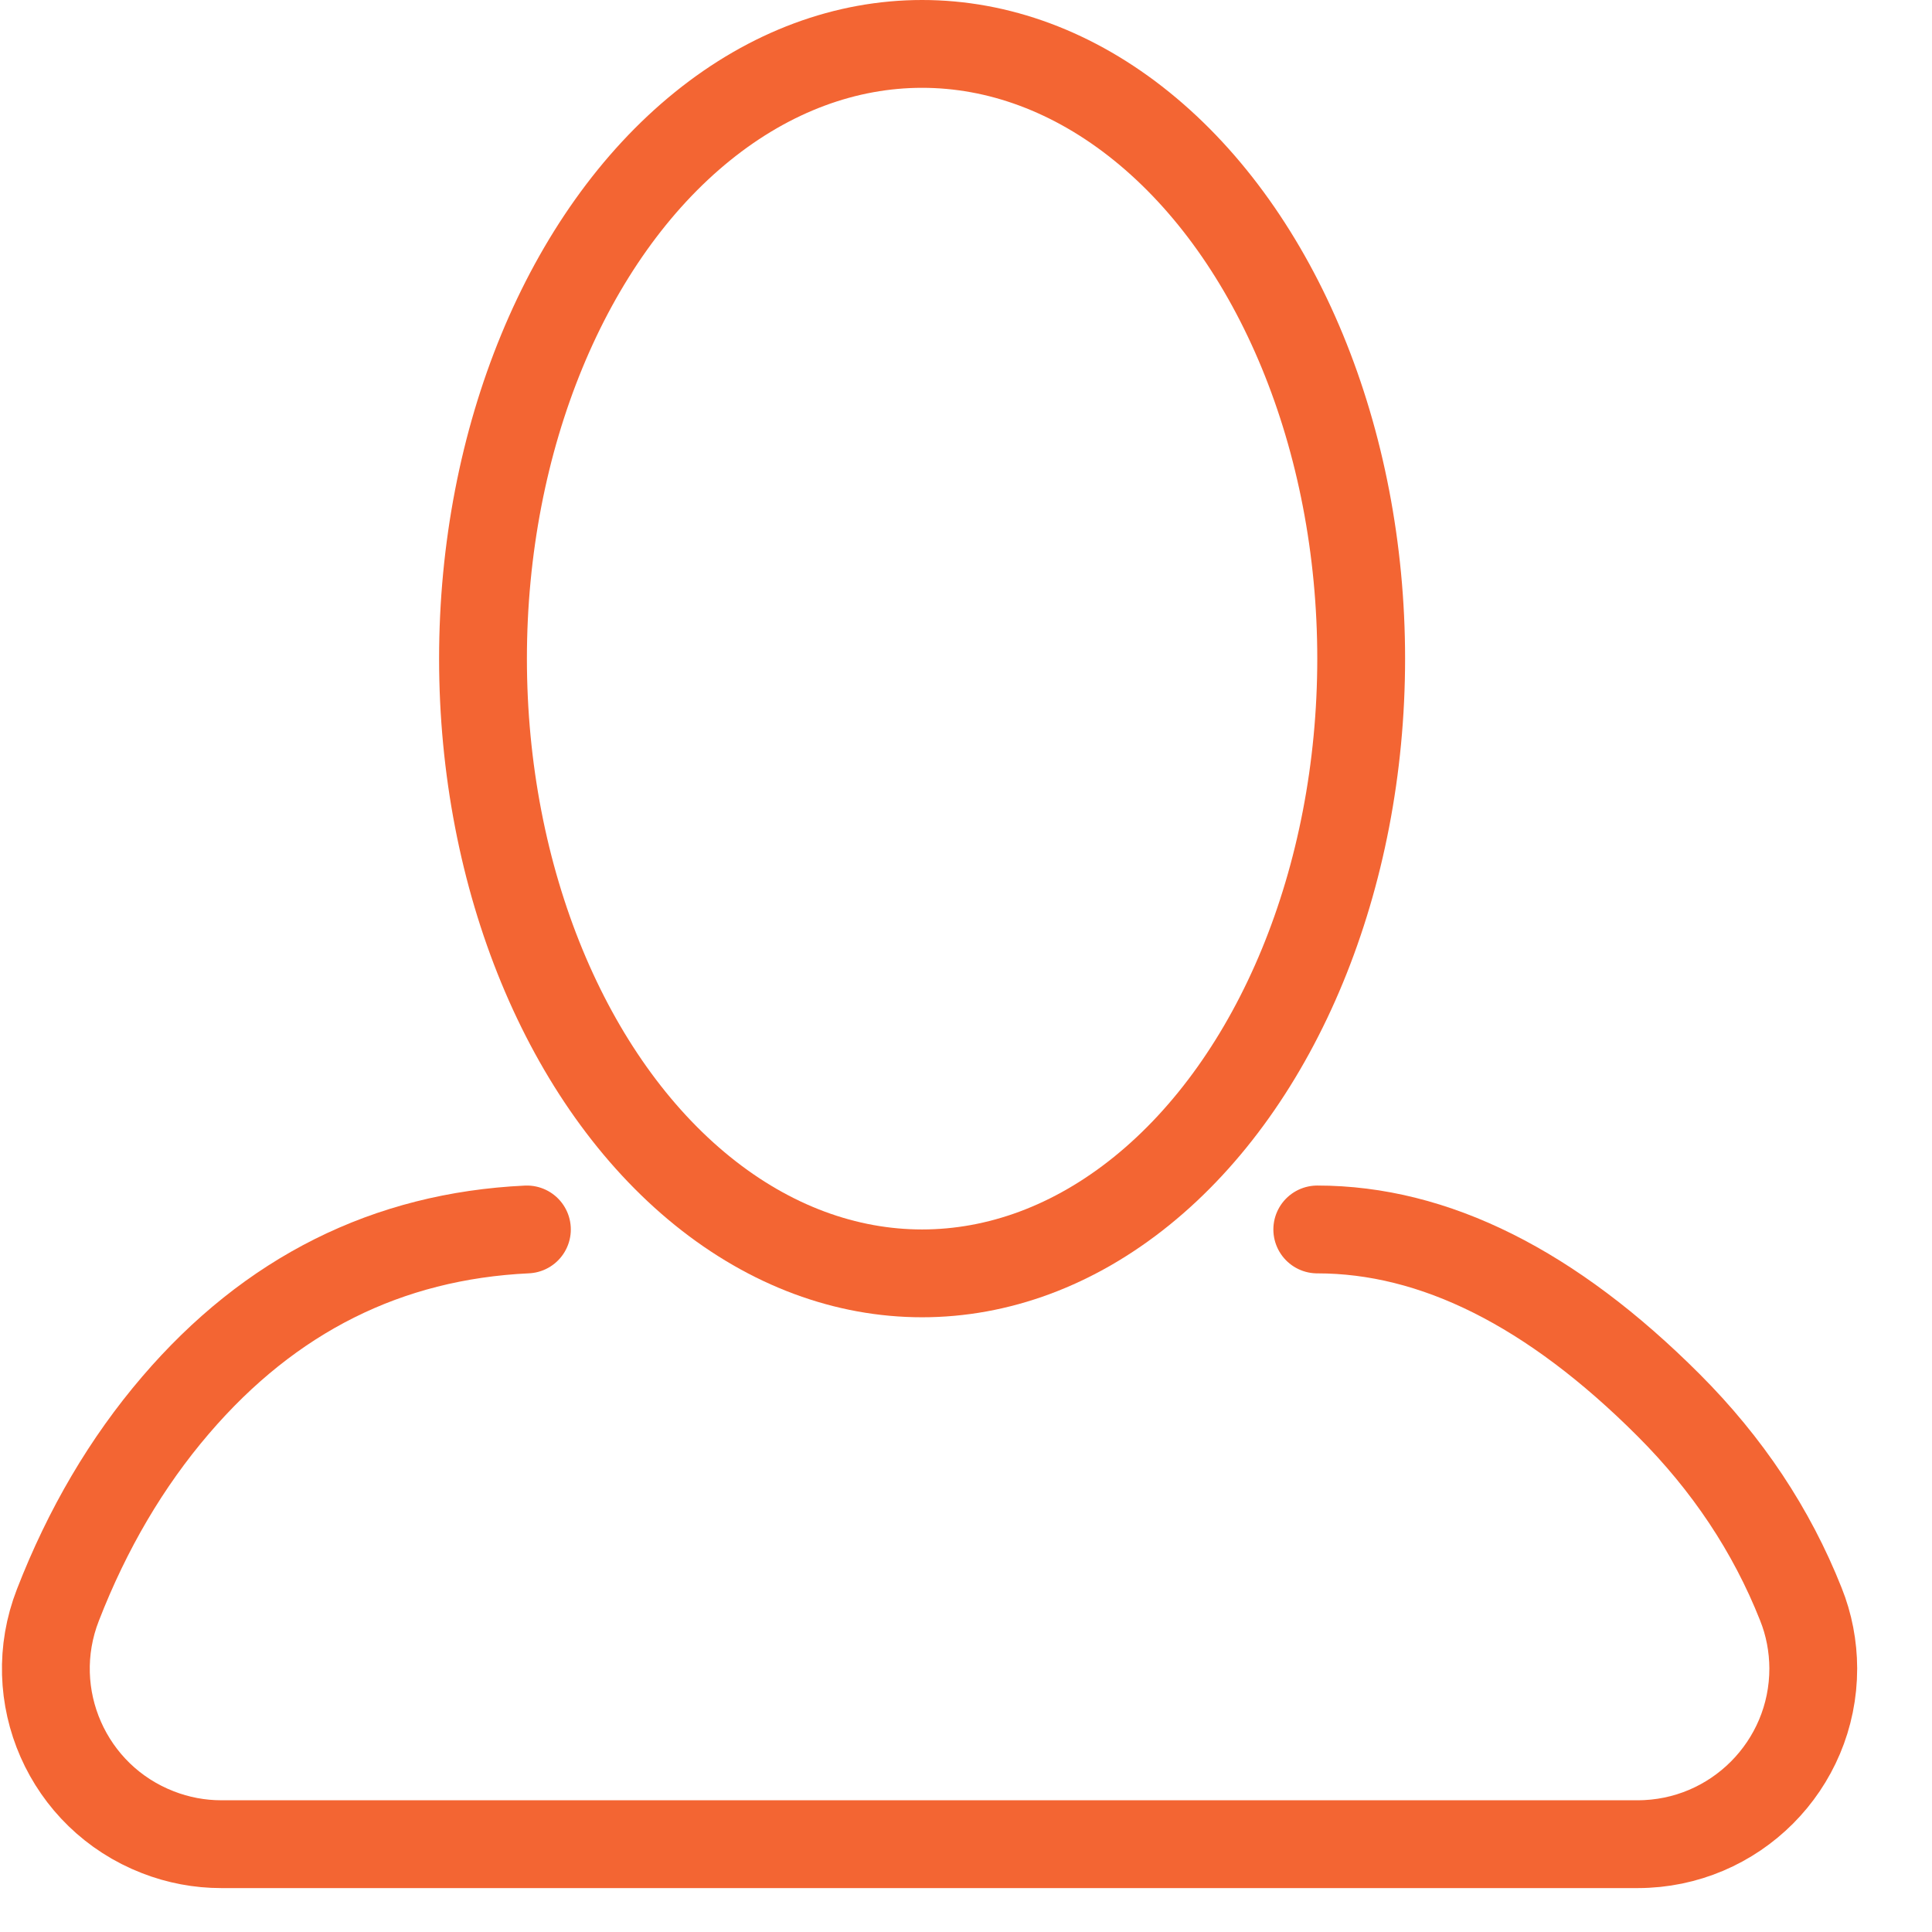
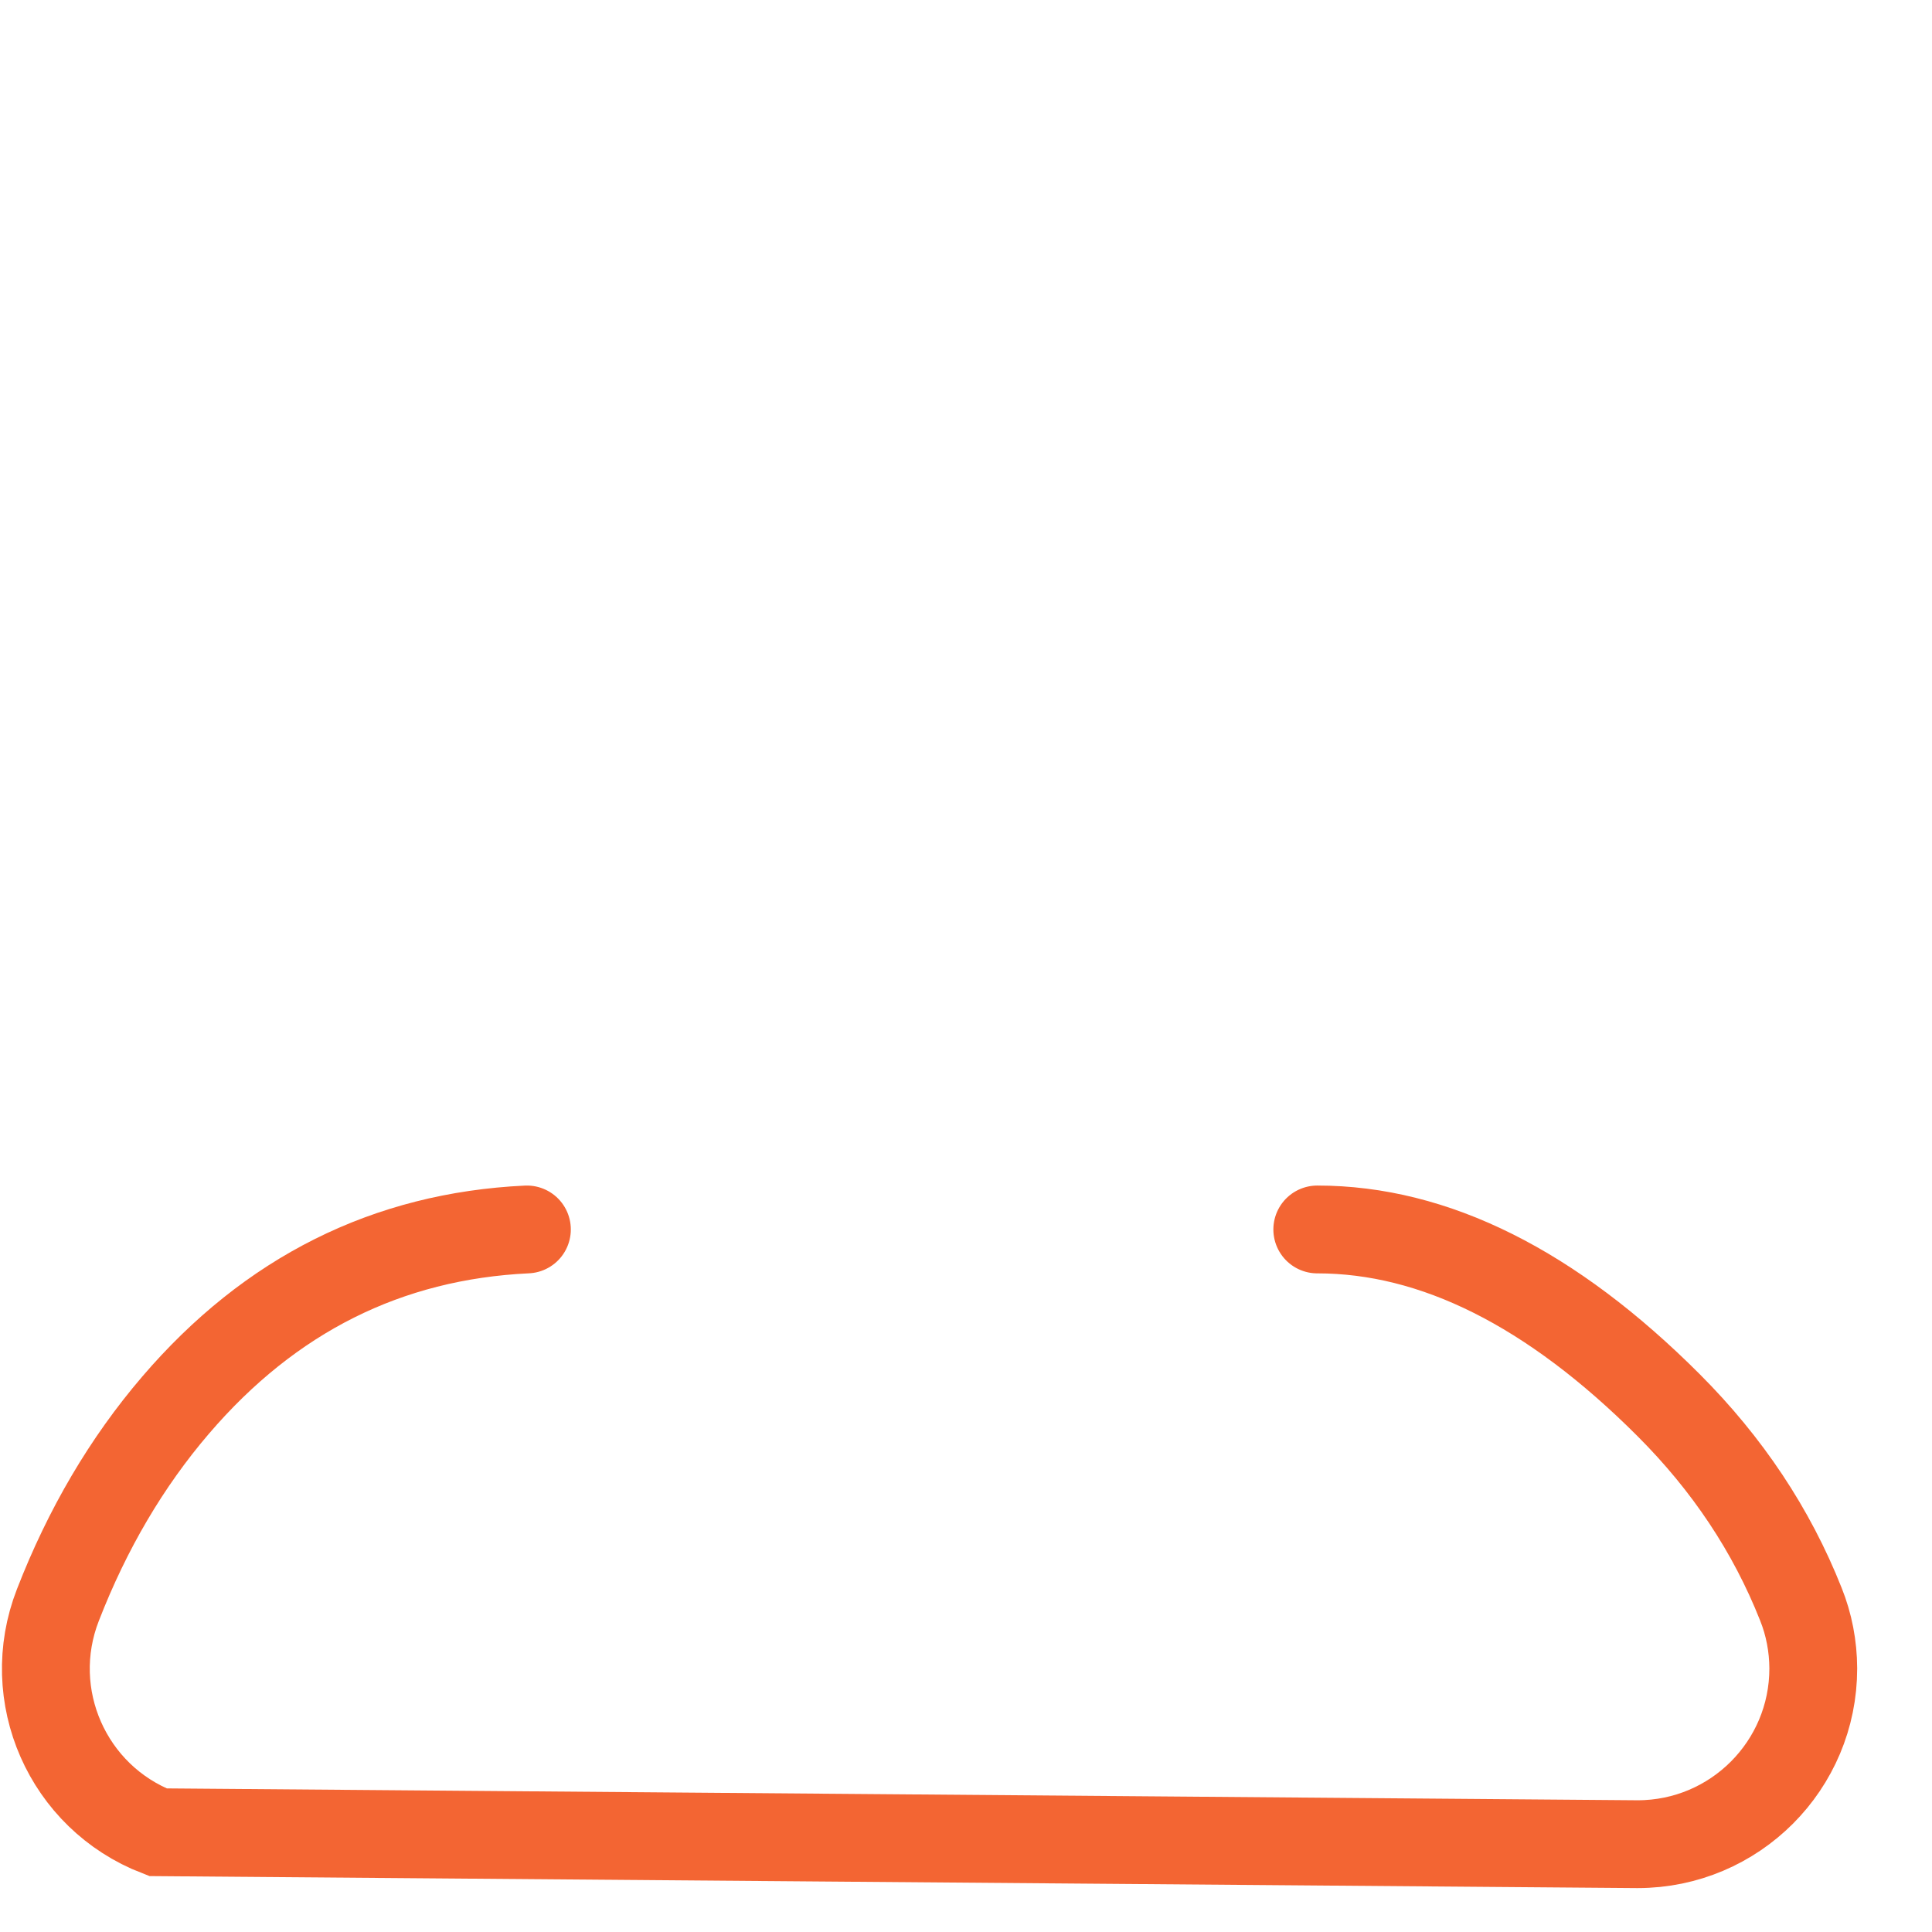
<svg xmlns="http://www.w3.org/2000/svg" width="22px" height="22px" viewBox="0 0 22 22" version="1.1">
  <title>name</title>
  <g id="Become-a-Dealer" stroke="none" stroke-width="1" fill="none" fill-rule="evenodd">
    <g transform="translate(-215, -1399)" id="Group" stroke="#F36533">
      <g transform="translate(142, 1078)">
        <g id="froms" transform="translate(0, 118)">
          <g id="Rectangle-Copy-3" transform="translate(52, 36)">
            <g id="Group-6" transform="translate(0, 149)">
              <g id="name" transform="translate(21, 18)">
-                 <ellipse id="Oval" cx="10.5" cy="7.5" rx="5" ry="7" />
-                 <path d="M6,14 C4.411,14.075 3.078,14.742 2,16 C1.443,16.65 0.996,17.409 0.659,18.277 C0.258,19.306 0.768,20.465 1.798,20.864 C2.028,20.954 2.273,21 2.52,21 L18.649,21 C19.754,20.999 20.649,20.103 20.648,18.998 C20.647,18.747 20.6,18.498 20.506,18.265 C20.173,17.425 19.671,16.671 19,16 C17.667,14.667 16.333,14 15,14" id="Path-19" stroke-linecap="round" />
+                 <path d="M6,14 C4.411,14.075 3.078,14.742 2,16 C1.443,16.65 0.996,17.409 0.659,18.277 C0.258,19.306 0.768,20.465 1.798,20.864 L18.649,21 C19.754,20.999 20.649,20.103 20.648,18.998 C20.647,18.747 20.6,18.498 20.506,18.265 C20.173,17.425 19.671,16.671 19,16 C17.667,14.667 16.333,14 15,14" id="Path-19" stroke-linecap="round" />
              </g>
            </g>
          </g>
        </g>
      </g>
    </g>
  </g>
</svg>